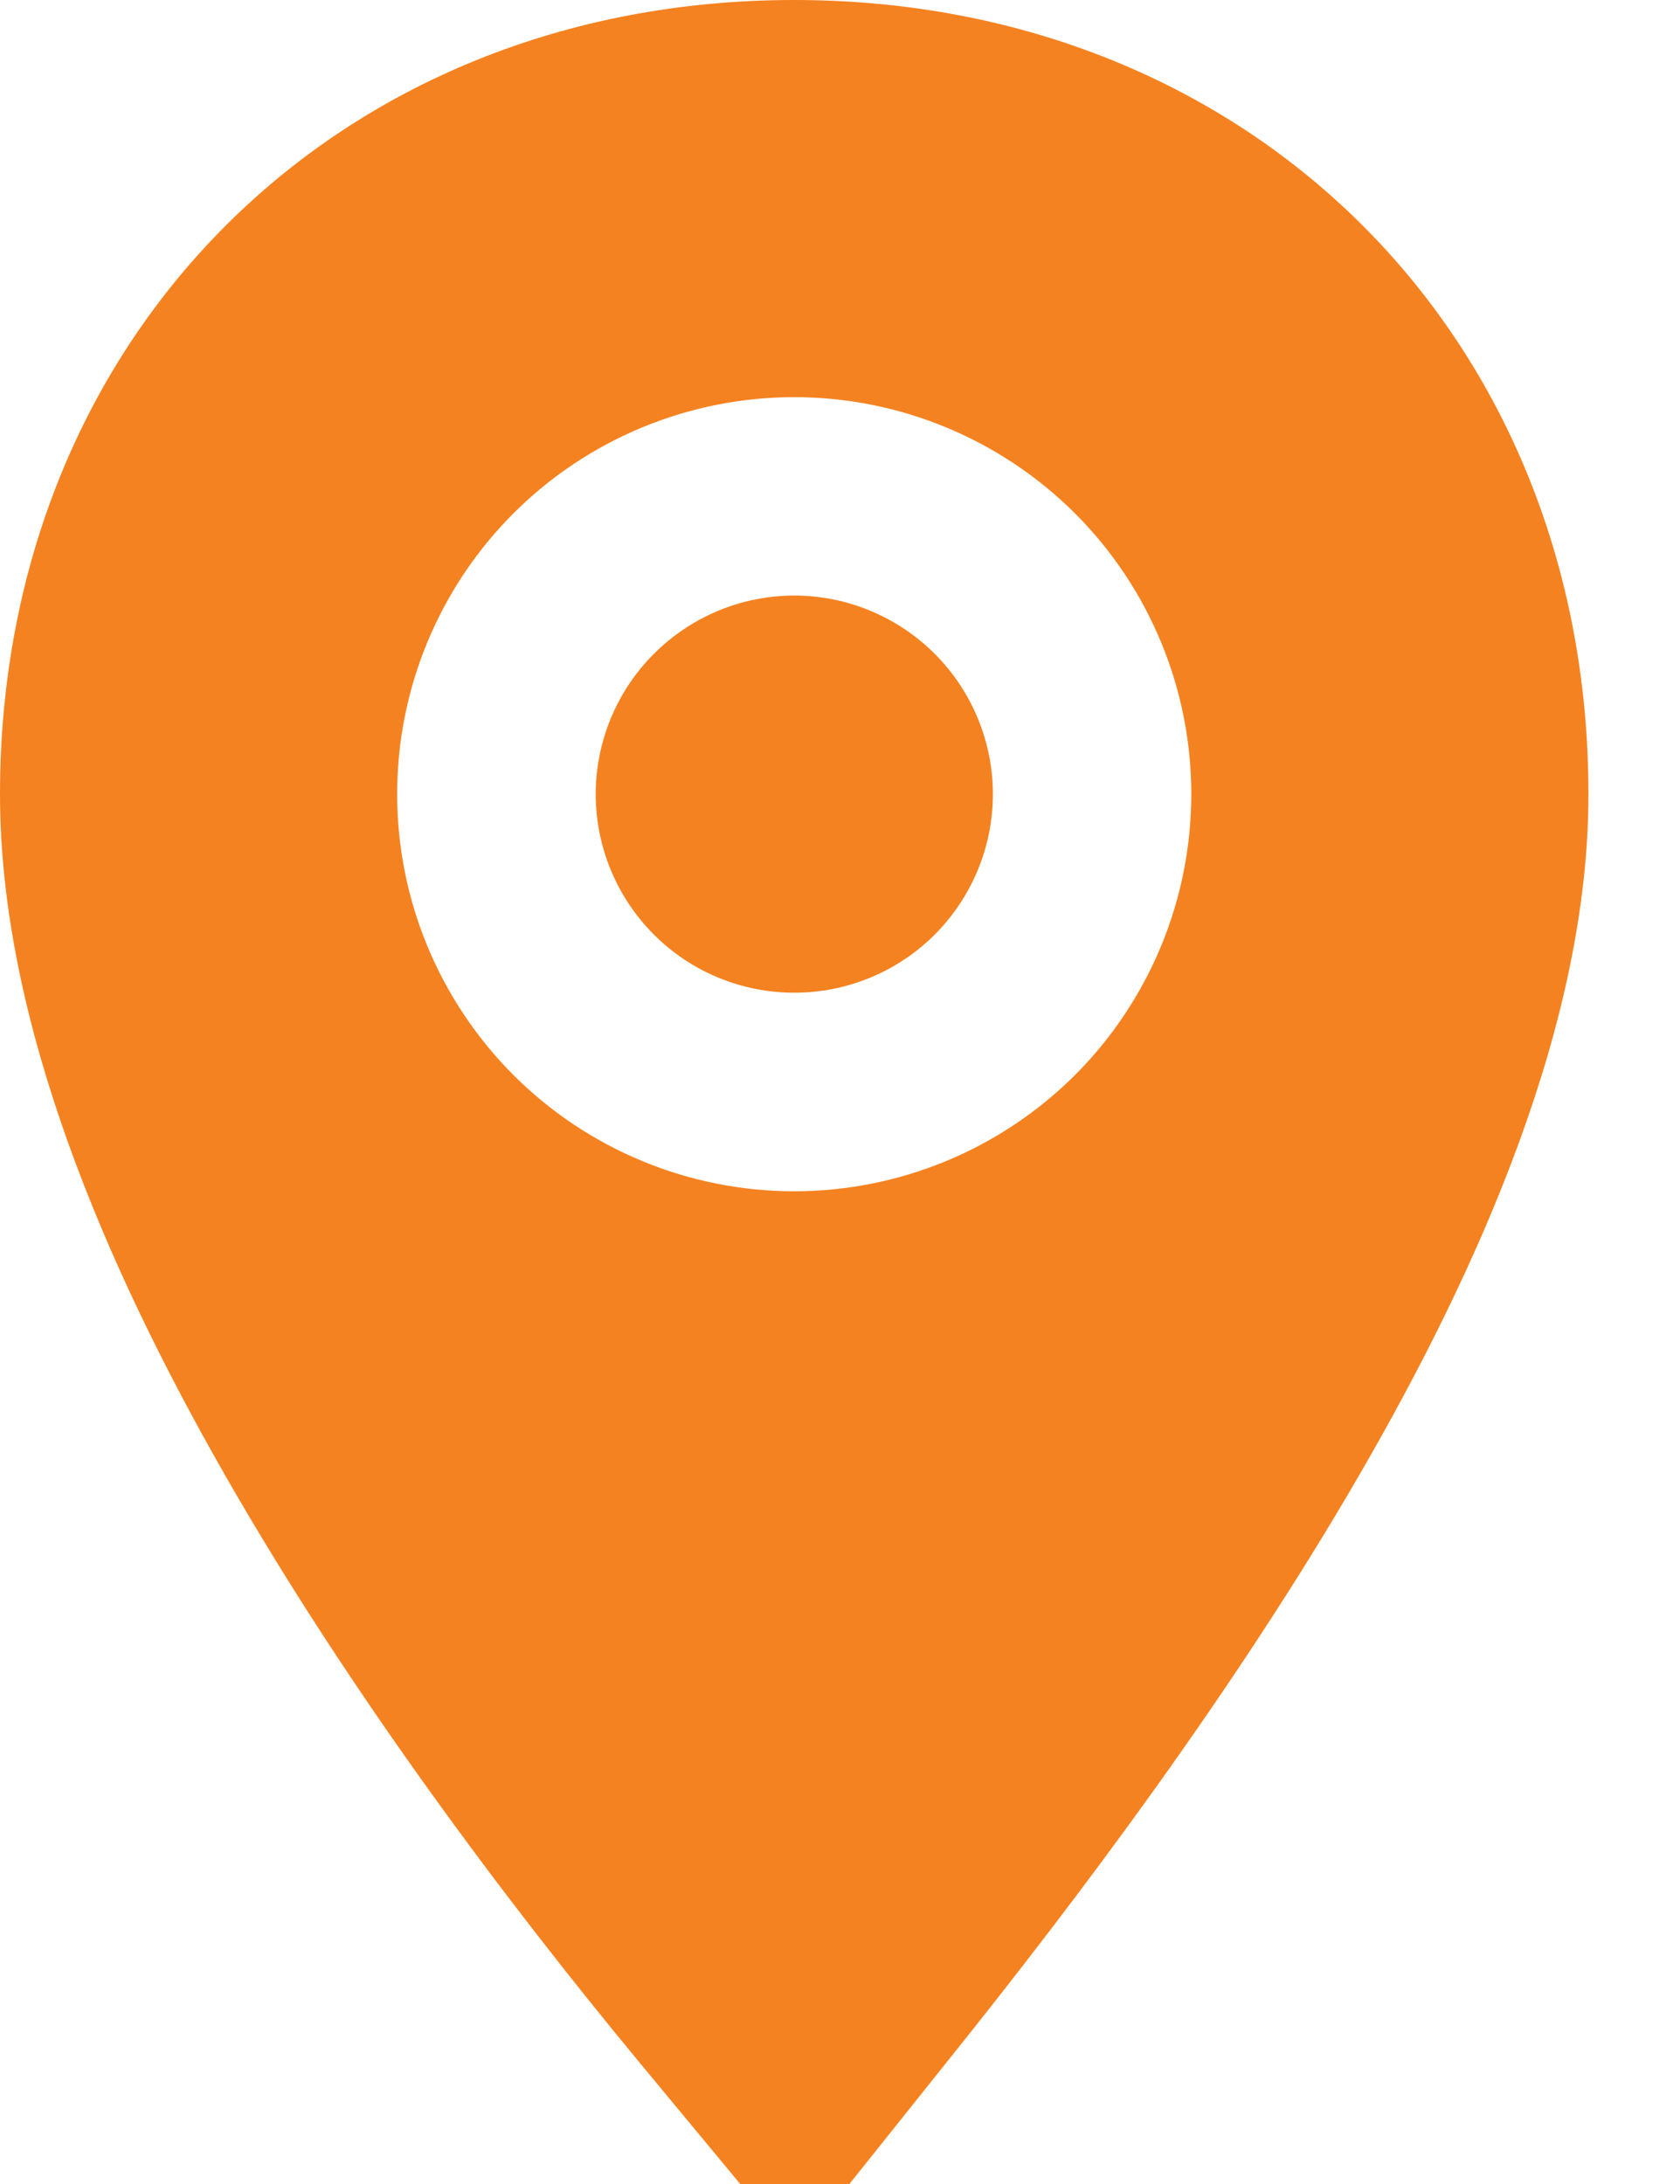
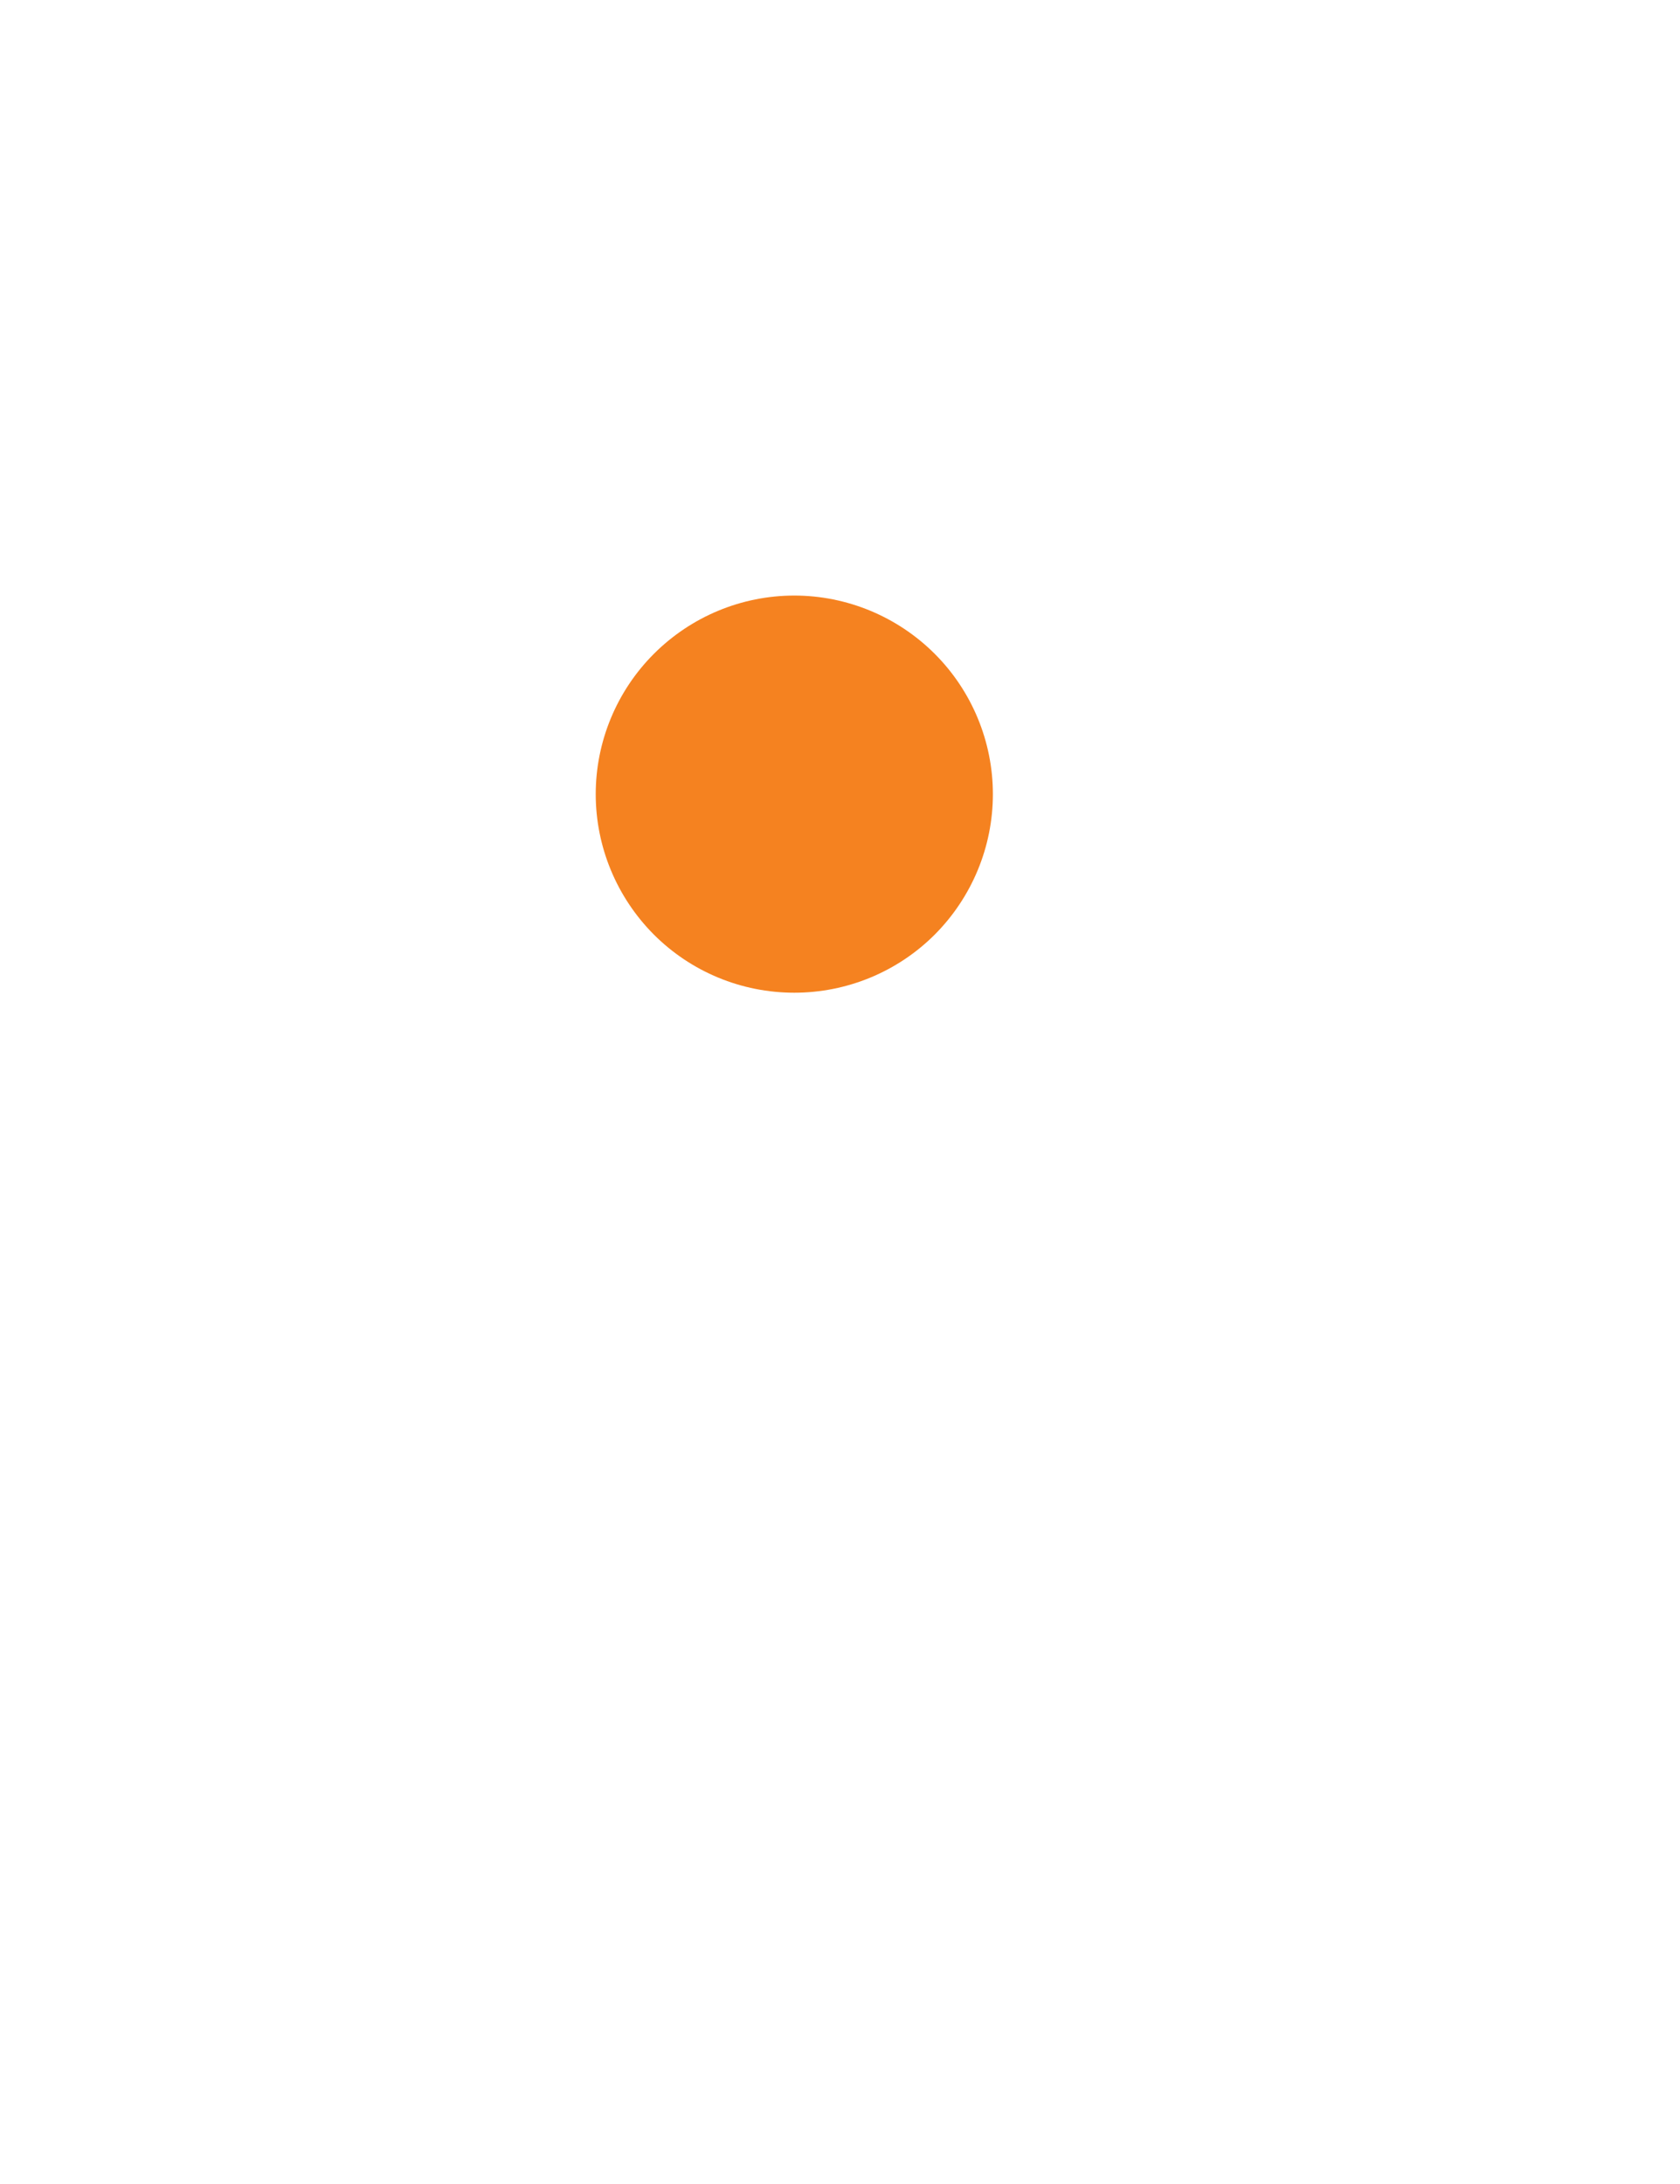
<svg xmlns="http://www.w3.org/2000/svg" width="10" height="13" viewBox="0 0 10 13" fill="none">
-   <path fill-rule="evenodd" clip-rule="evenodd" d="M5.056 13H4.406L3.81 12.281C3.008 11.312 2.078 10.072 1.342 8.785C0.628 7.537 0 6.082 0 4.727C0 2.006 2.006 0 4.727 0C7.449 0 9.455 2.006 9.455 4.727C9.455 6.089 8.807 7.545 8.088 8.785C7.346 10.065 6.416 11.301 5.643 12.265L5.056 13ZM7.091 4.727C7.091 5.354 6.842 5.955 6.399 6.399C5.955 6.842 5.354 7.091 4.727 7.091C4.101 7.091 3.499 6.842 3.056 6.399C2.613 5.955 2.364 5.354 2.364 4.727C2.364 4.1 2.613 3.499 3.056 3.056C3.499 2.613 4.101 2.364 4.727 2.364C5.354 2.364 5.955 2.613 6.399 3.056C6.842 3.499 7.091 4.1 7.091 4.727Z" fill="#F58220" />
  <path d="M4.728 5.909C4.414 5.909 4.114 5.785 3.892 5.563C3.671 5.341 3.546 5.041 3.546 4.727C3.546 4.414 3.671 4.113 3.892 3.892C4.114 3.67 4.414 3.545 4.728 3.545C5.041 3.545 5.342 3.67 5.564 3.892C5.785 4.113 5.91 4.414 5.91 4.727C5.91 5.041 5.785 5.341 5.564 5.563C5.342 5.785 5.041 5.909 4.728 5.909Z" fill="#F58220" />
</svg>